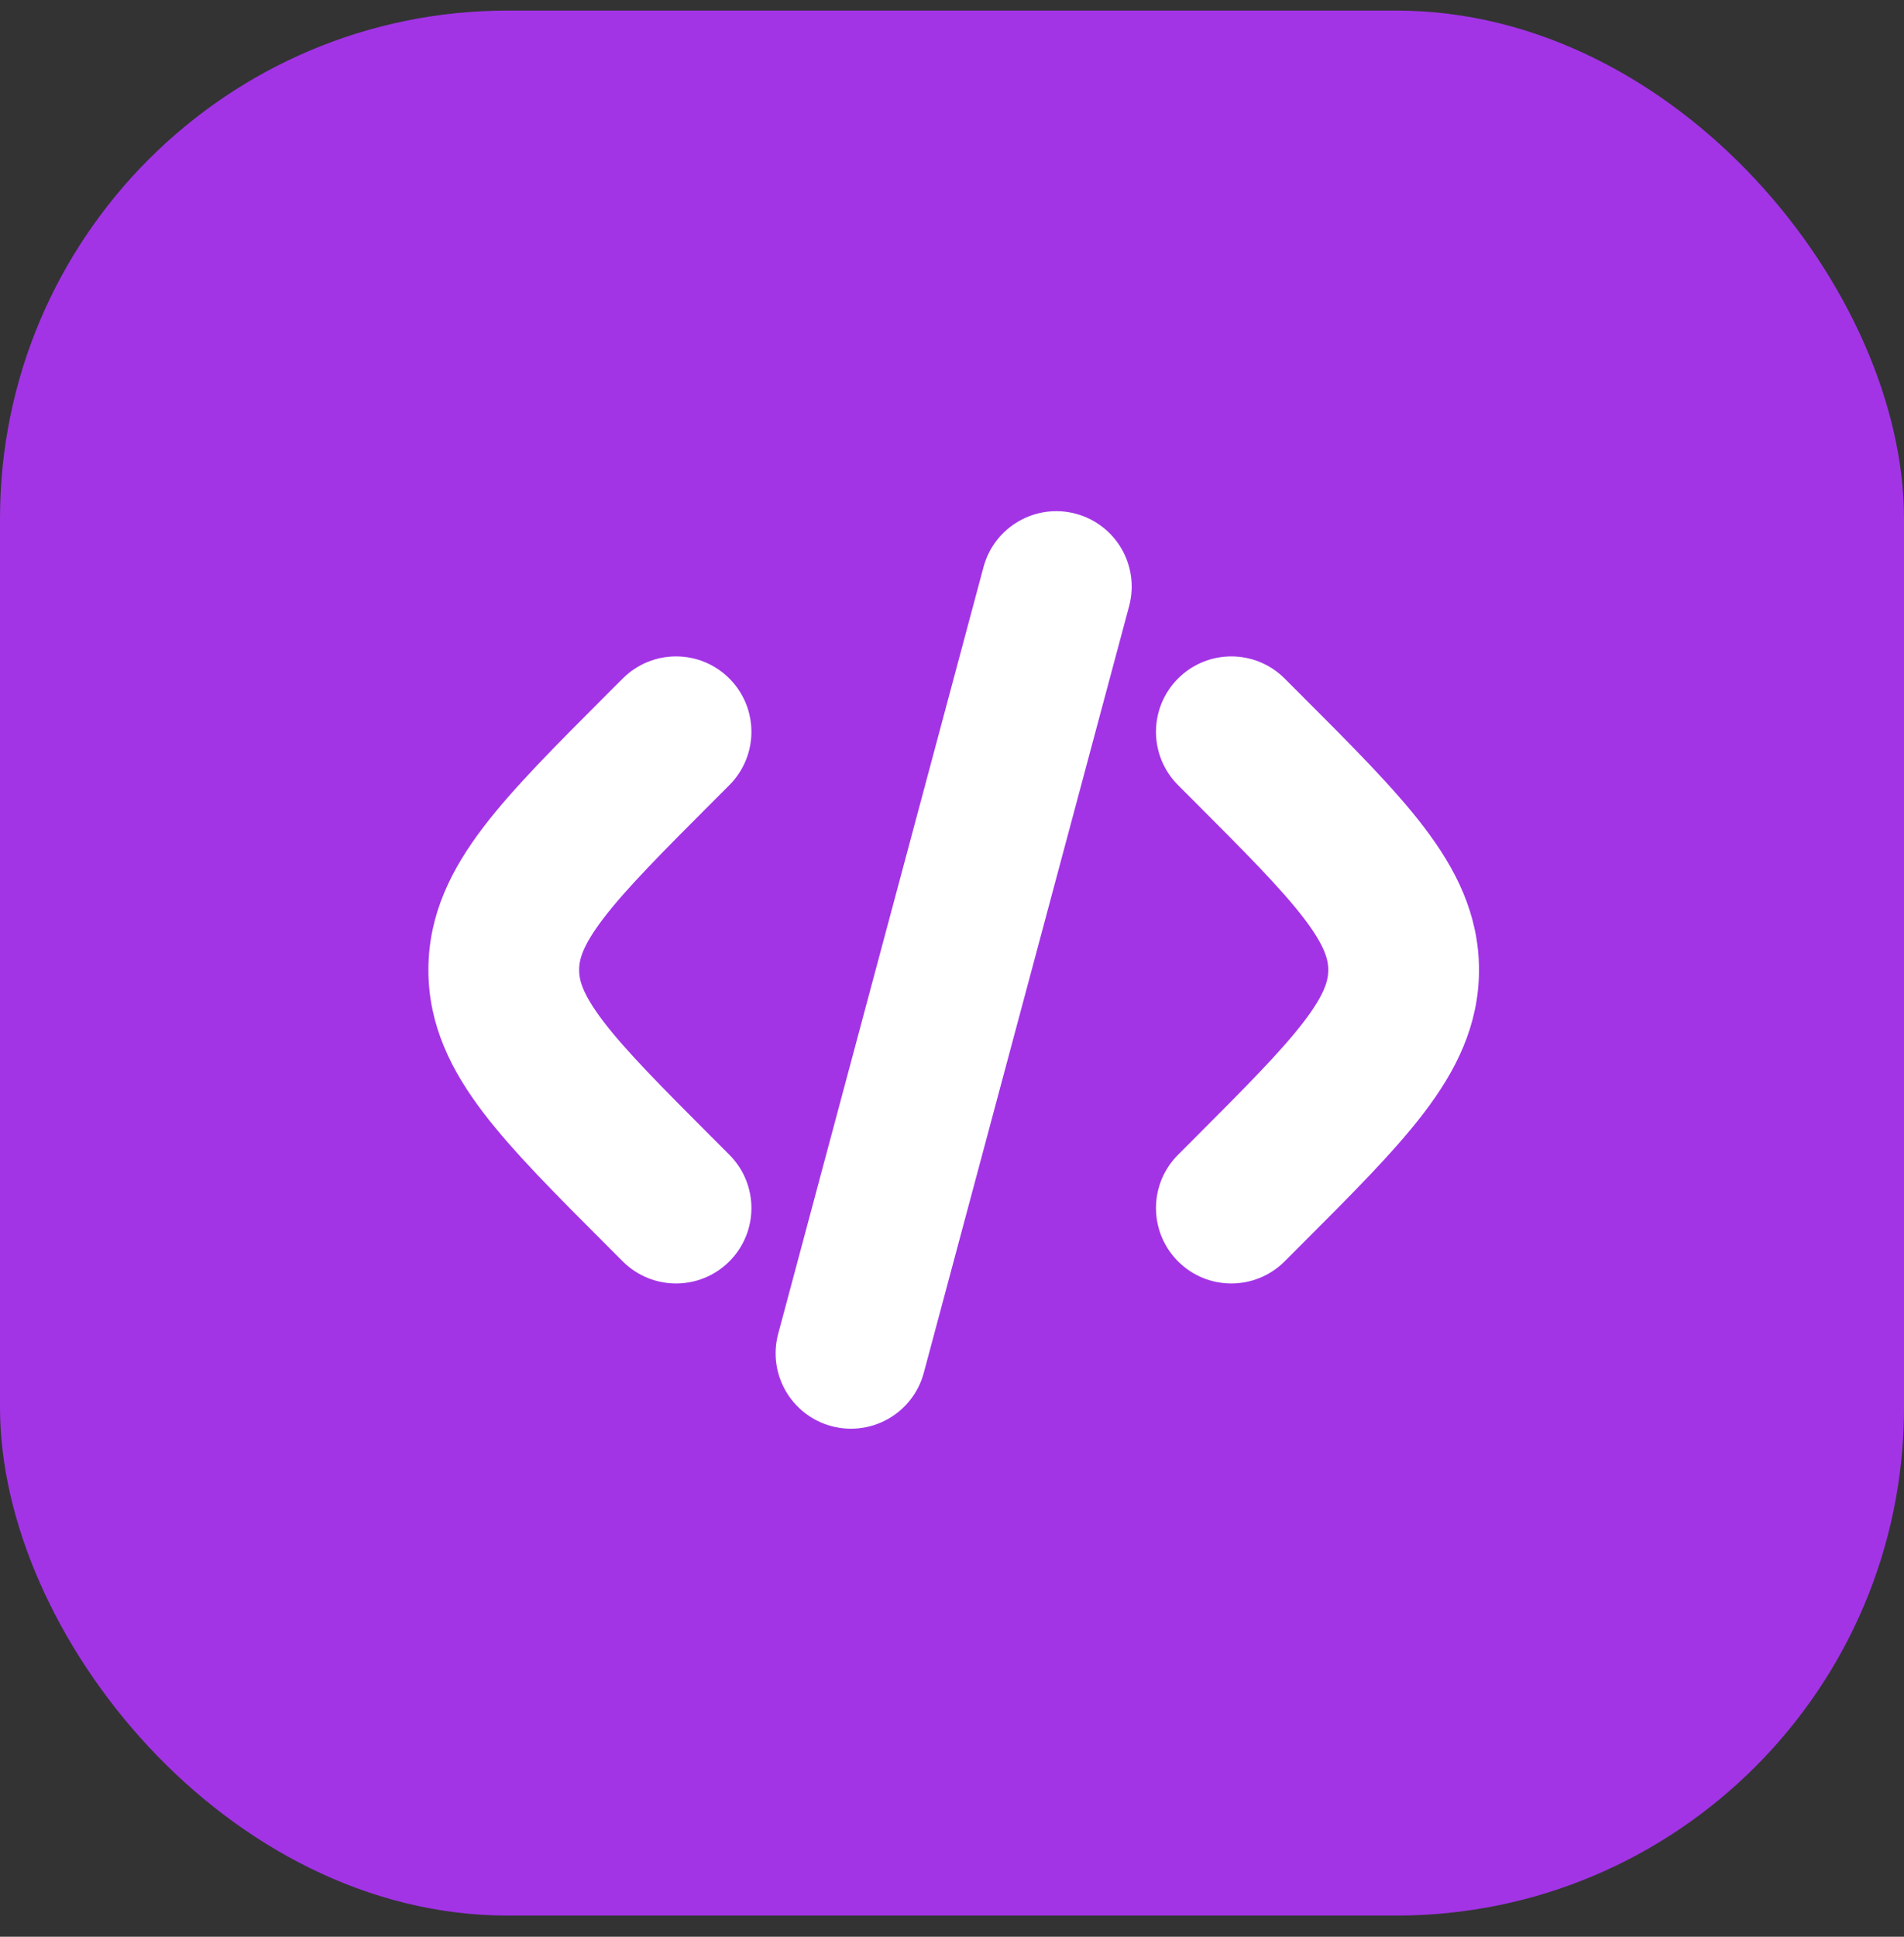
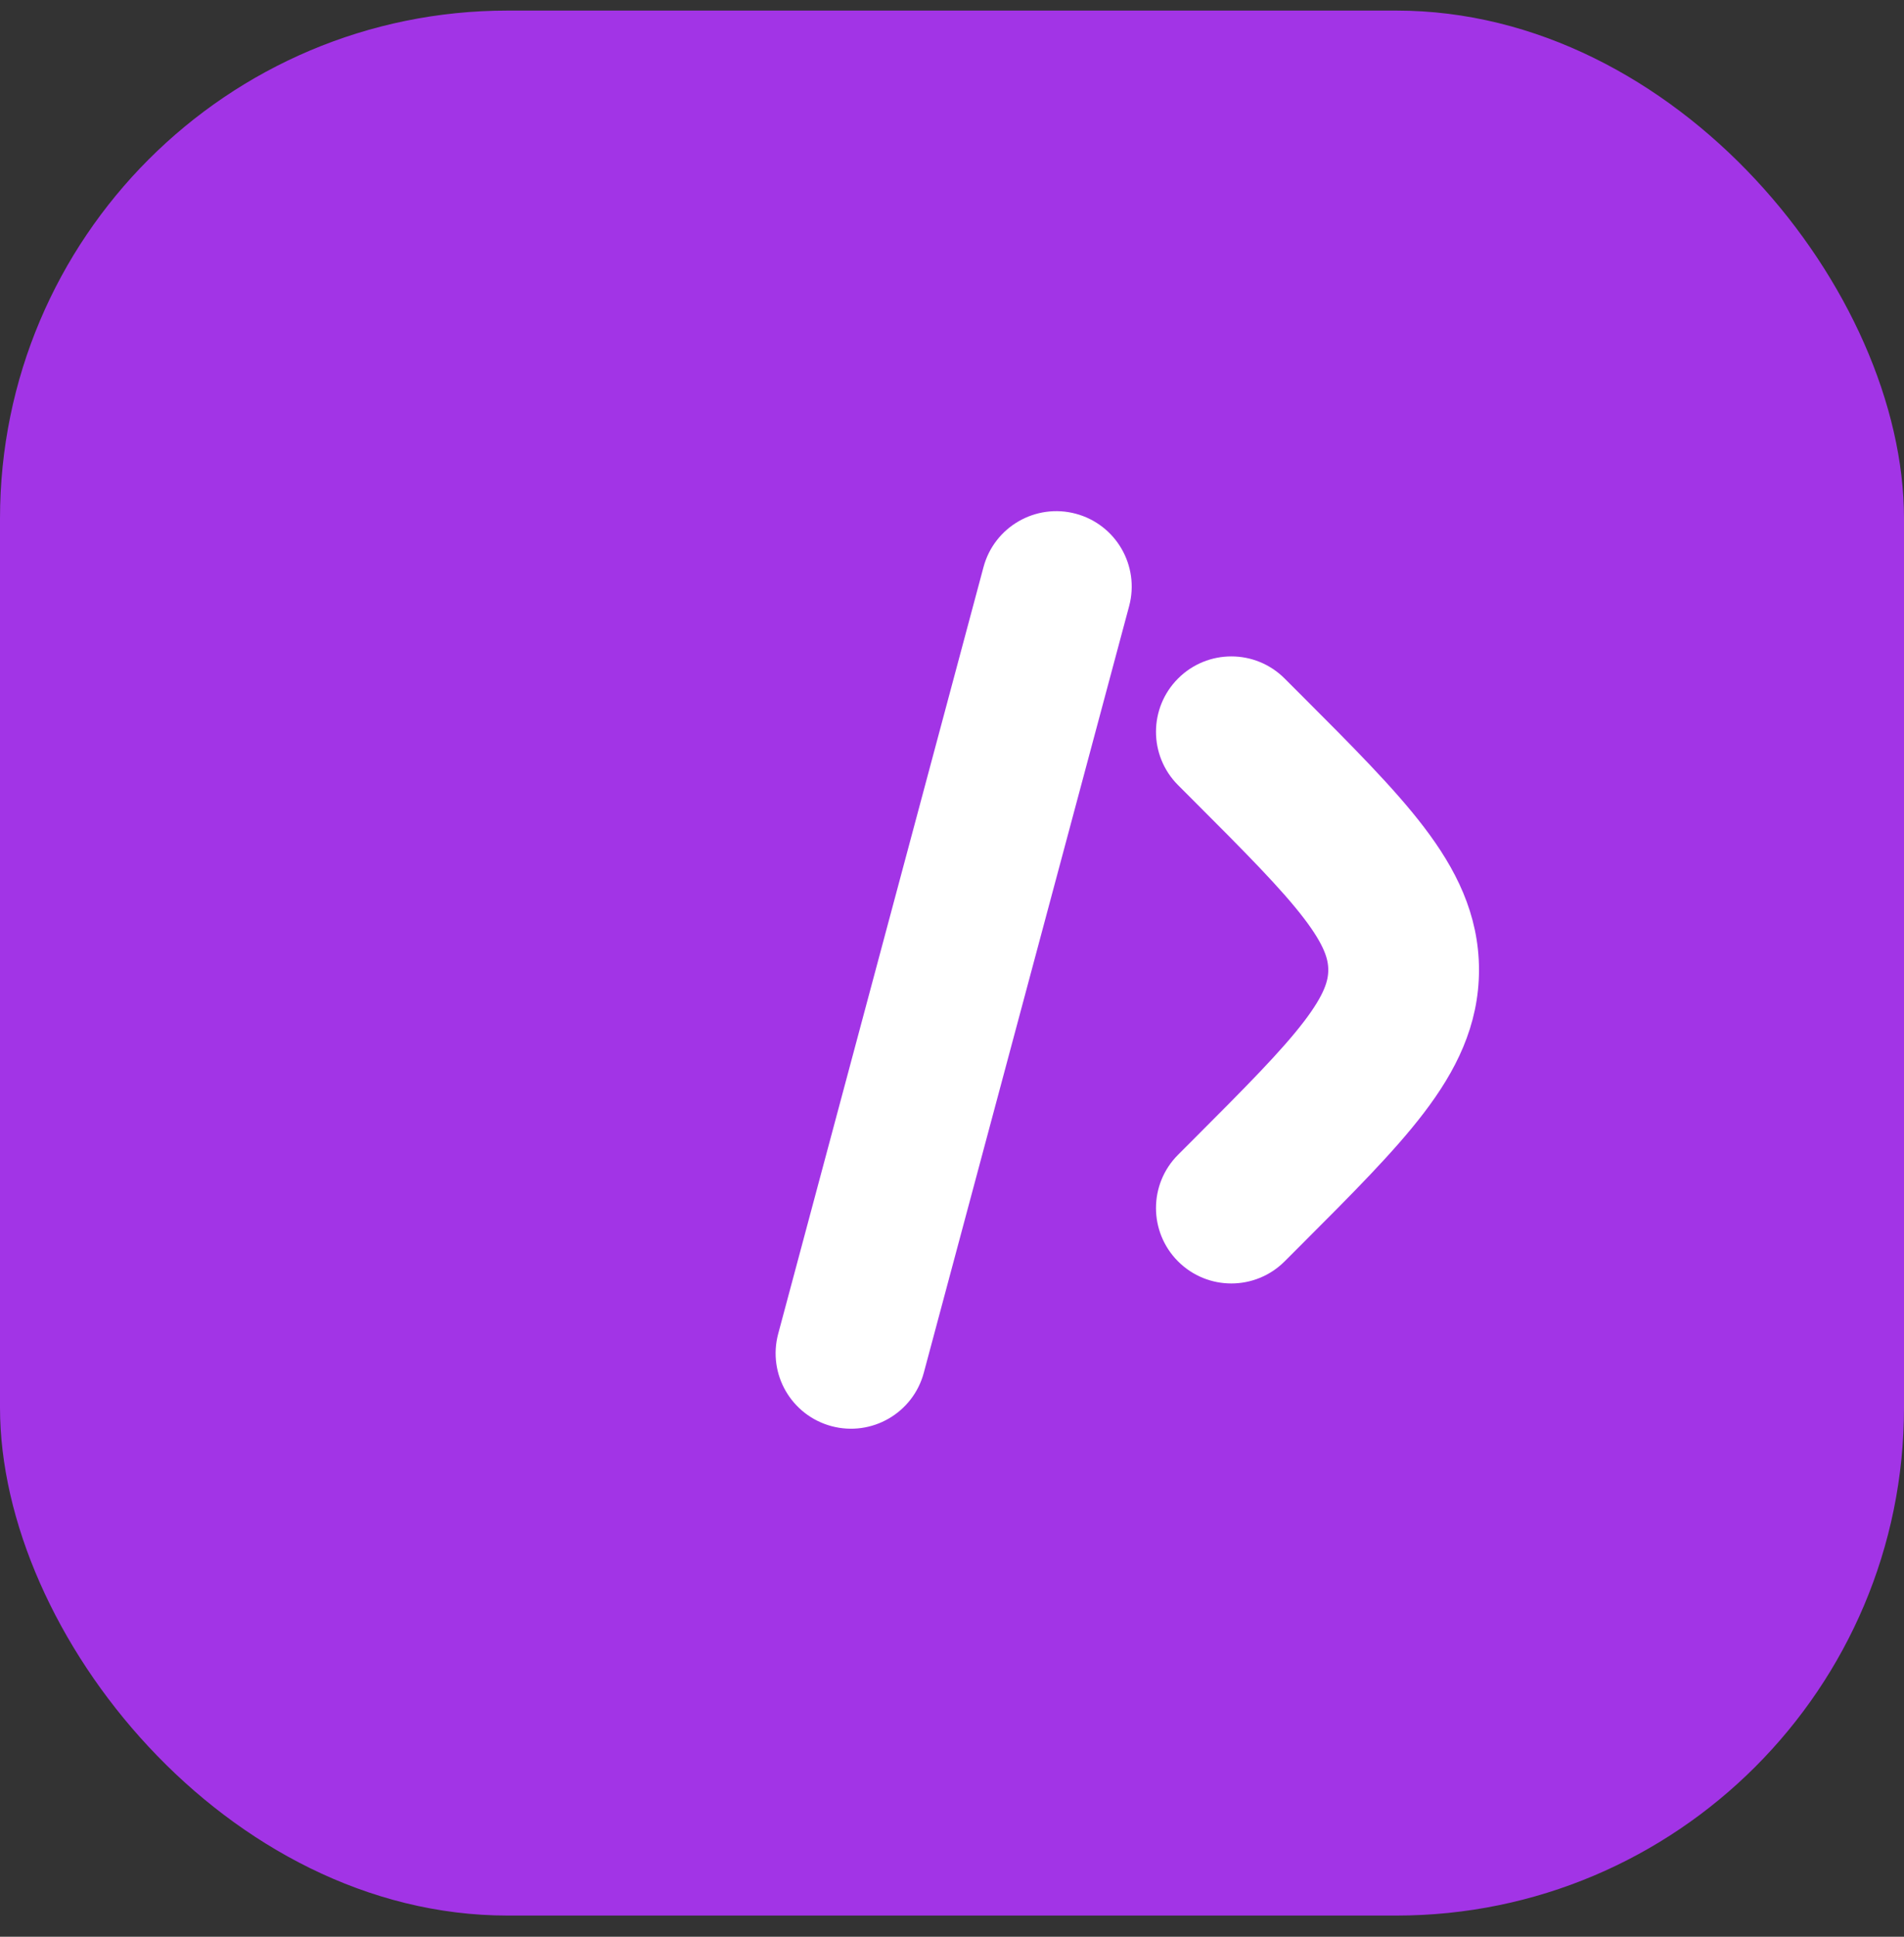
<svg xmlns="http://www.w3.org/2000/svg" width="60" height="61" viewBox="0 0 60 61" fill="none">
  <rect x="0" y="0" width="60" height="61" fill="#333333" stroke="none" />
  <rect y="0.333" width="60" height="60" rx="16" fill="#A234E6" />
  <path d="M33.773 16.664C34.773 16.932 35.367 17.96 35.099 18.961L28.628 43.109C28.36 44.109 27.332 44.703 26.331 44.435C25.331 44.166 24.738 43.138 25.006 42.138L31.476 17.99C31.744 16.99 32.773 16.396 33.773 16.664Z" fill="white" stroke="white" />
  <path d="M37.477 21.724C38.209 20.991 39.396 20.991 40.128 21.724L40.649 22.244C42.238 23.833 43.562 25.157 44.472 26.35C45.433 27.609 46.107 28.939 46.107 30.549C46.107 32.16 45.433 33.49 44.472 34.749C43.562 35.942 42.238 37.266 40.649 38.854L40.128 39.375C39.396 40.107 38.209 40.107 37.477 39.375C36.745 38.643 36.745 37.456 37.477 36.724L37.906 36.295C39.61 34.59 40.752 33.443 41.491 32.474C42.197 31.549 42.357 31.01 42.357 30.549C42.357 30.089 42.197 29.55 41.491 28.625C40.752 27.656 39.61 26.508 37.906 24.804L37.477 24.375C36.745 23.643 36.745 22.456 37.477 21.724Z" fill="white" stroke="white" />
-   <path d="M19.978 21.724C20.71 20.991 21.898 20.991 22.63 21.724C23.362 22.456 23.362 23.643 22.63 24.375L22.201 24.804C20.497 26.508 19.355 27.656 18.616 28.625C17.91 29.55 17.75 30.089 17.75 30.549C17.75 31.01 17.91 31.549 18.616 32.474C19.355 33.443 20.497 34.59 22.201 36.295L22.63 36.724C23.362 37.456 23.362 38.643 22.63 39.375C21.898 40.107 20.71 40.107 19.978 39.375L19.457 38.854C17.869 37.266 16.544 35.942 15.634 34.749C14.674 33.49 14 32.16 14 30.549C14 28.939 14.674 27.609 15.634 26.35C16.544 25.157 17.869 23.833 19.457 22.244L19.978 21.724Z" fill="white" stroke="white" />
</svg>